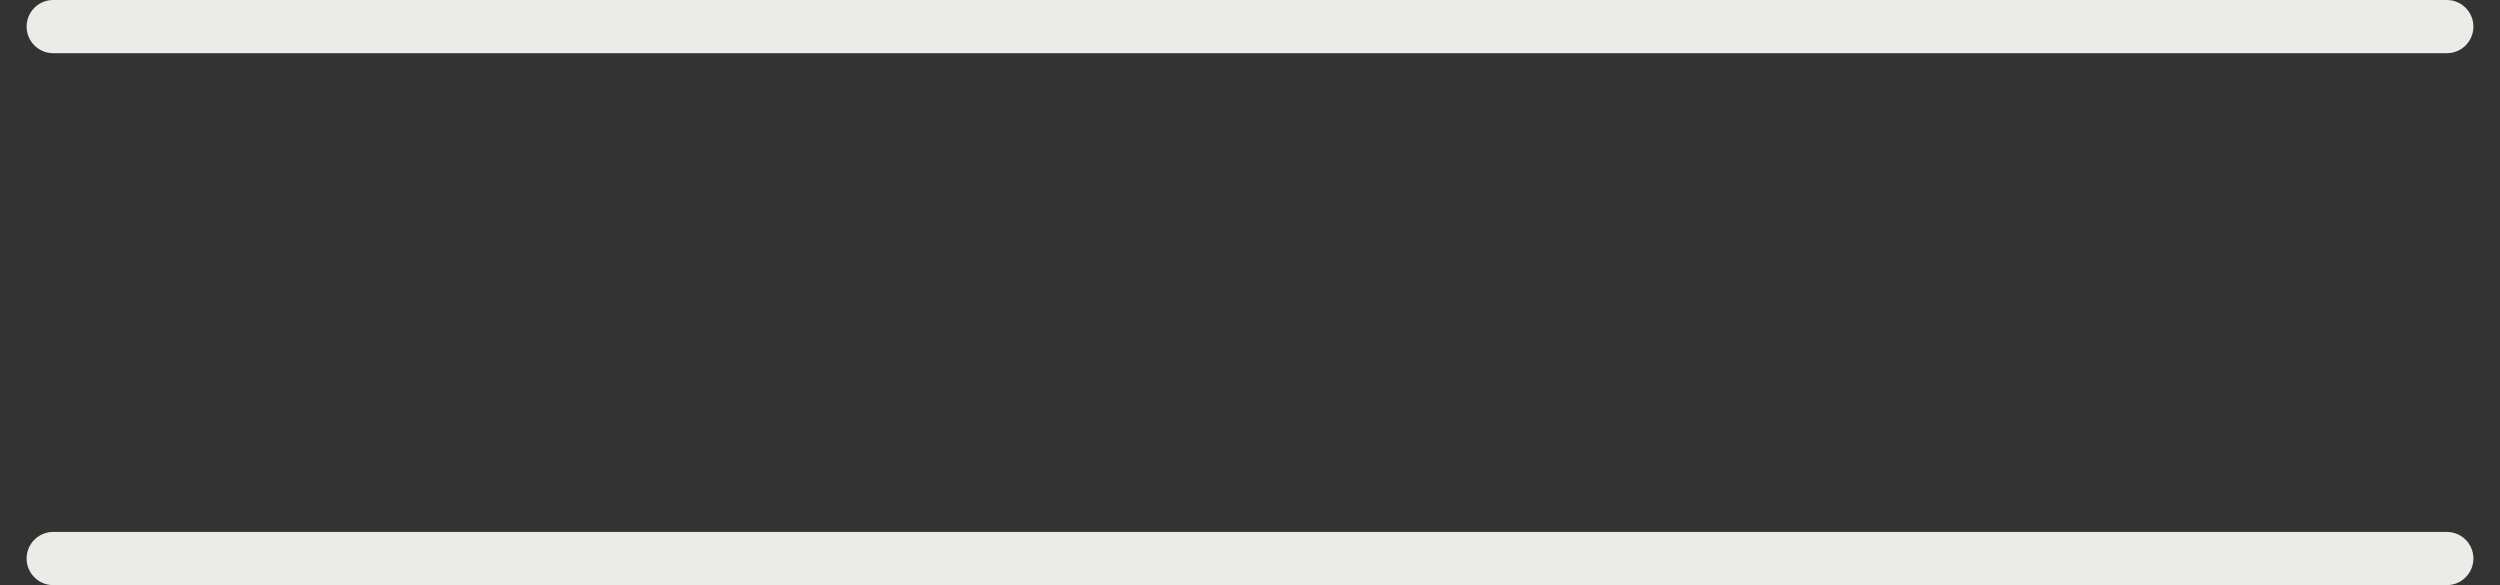
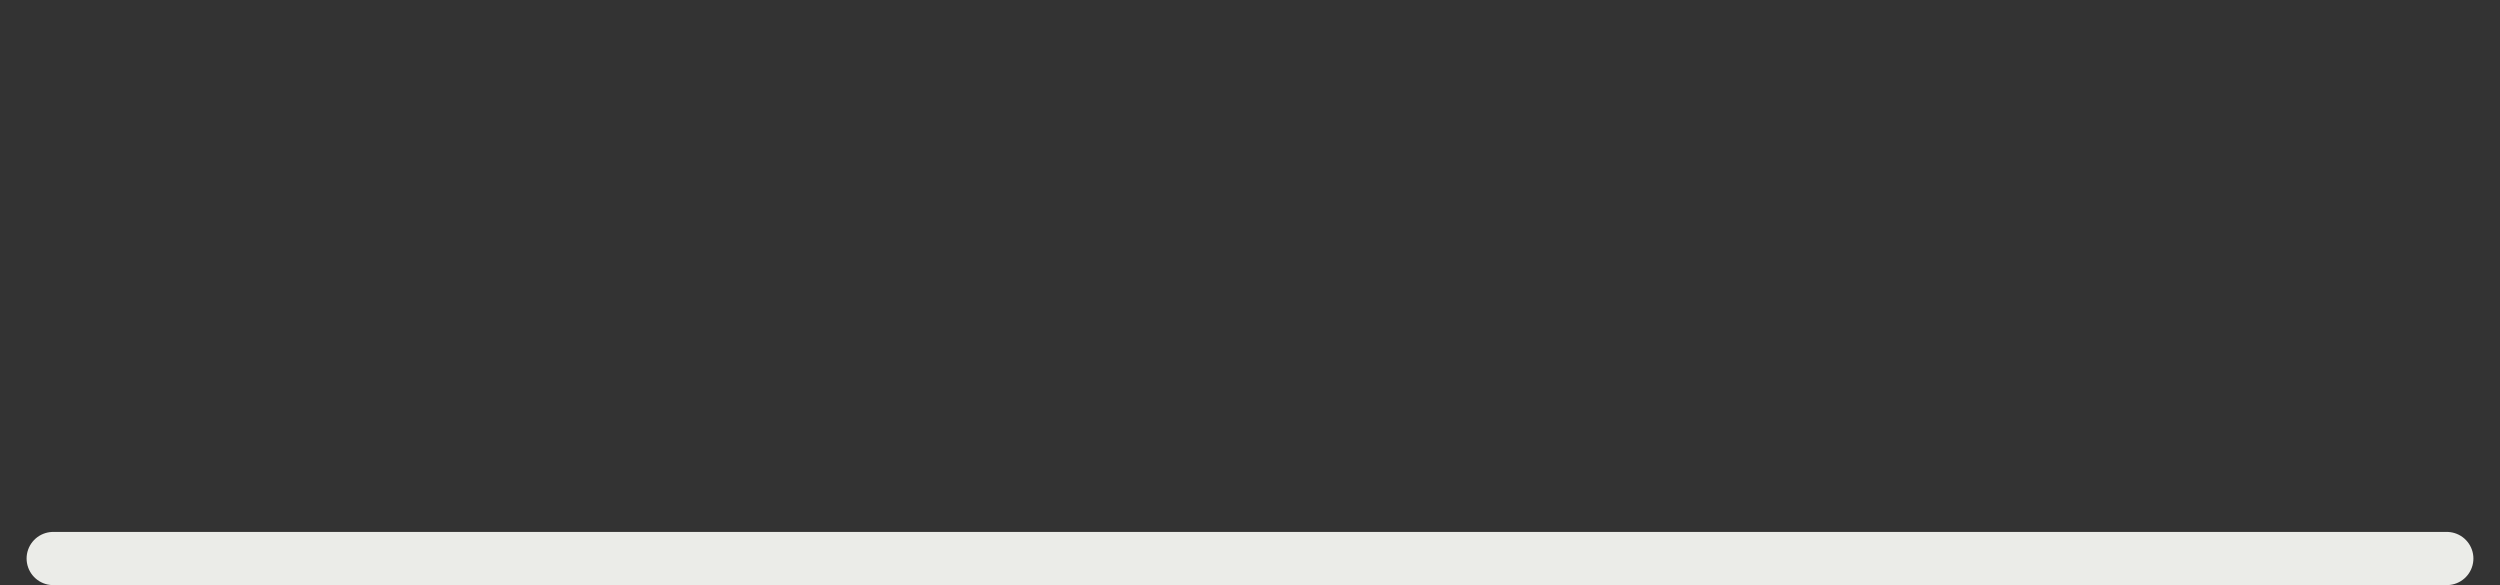
<svg xmlns="http://www.w3.org/2000/svg" width="47" height="11" viewBox="0 0 47 11" fill="none">
  <rect x="0" y="0" width="47" height="11" fill="#333333" stroke="none" />
-   <path d="M1 0.5L46 0.5" stroke="#EBECE8" stroke-linecap="round" />
  <path d="M1 10.5H46" stroke="#EBECE8" stroke-linecap="round" />
</svg>